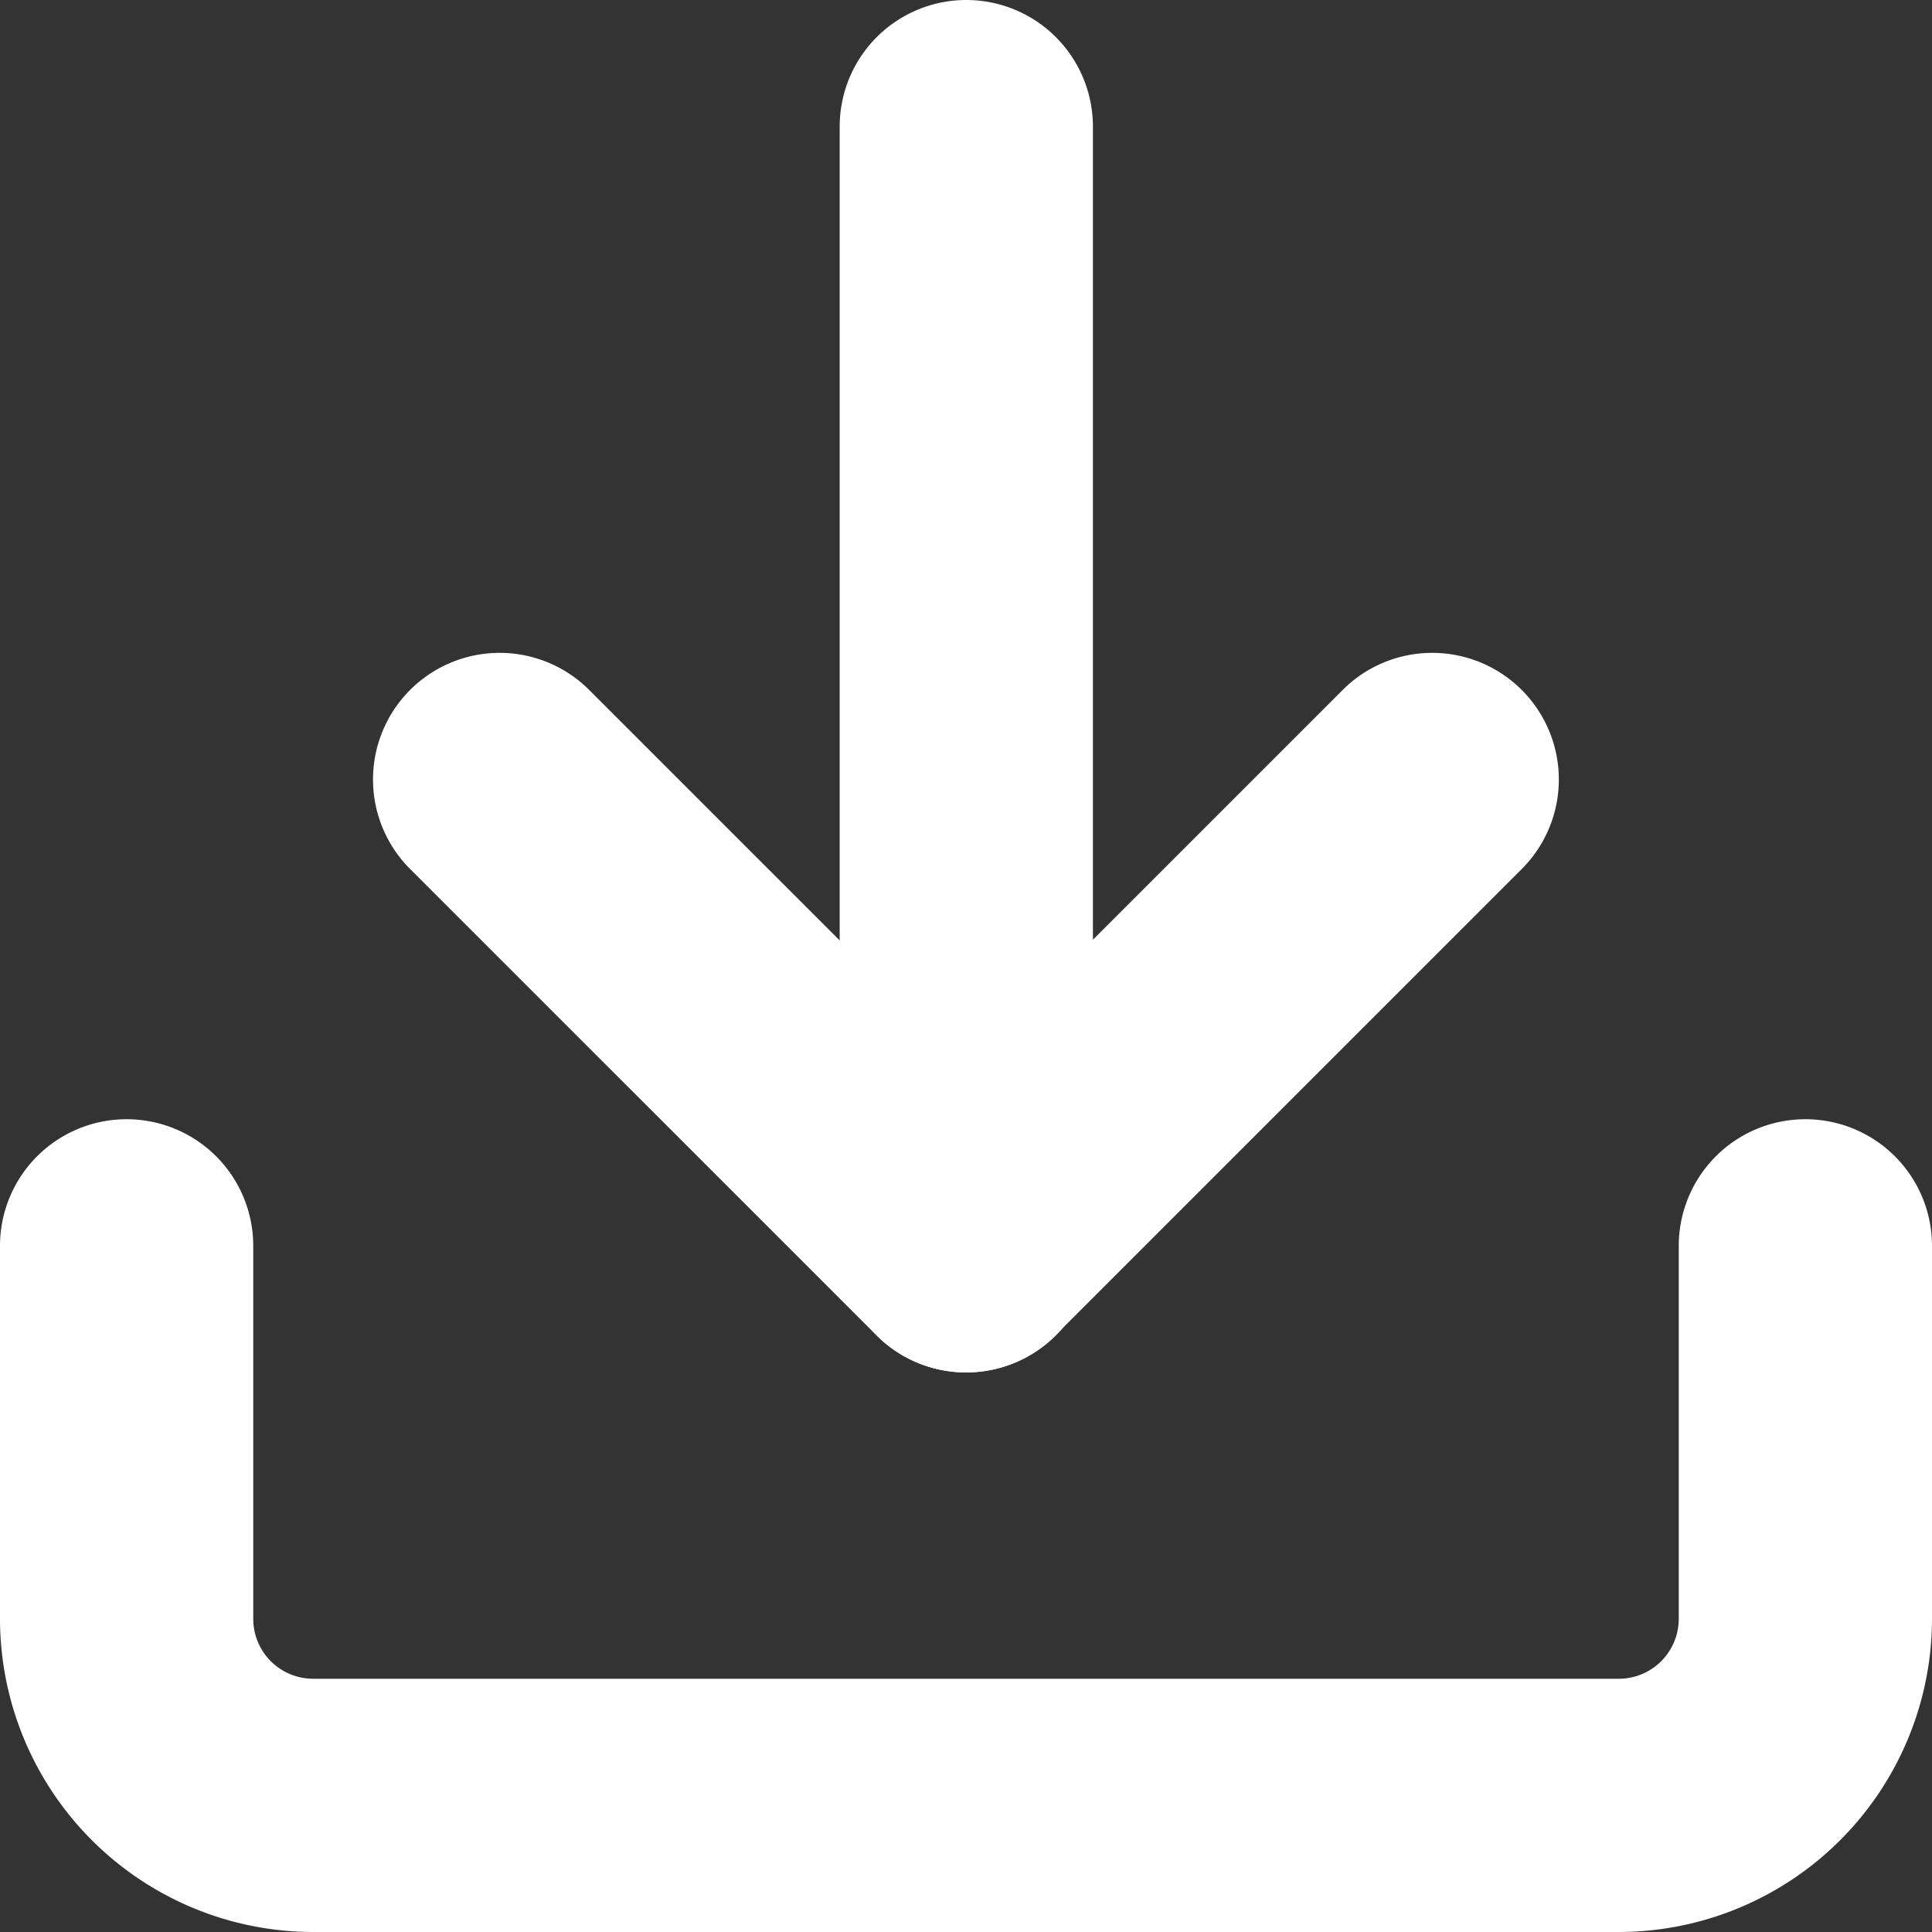
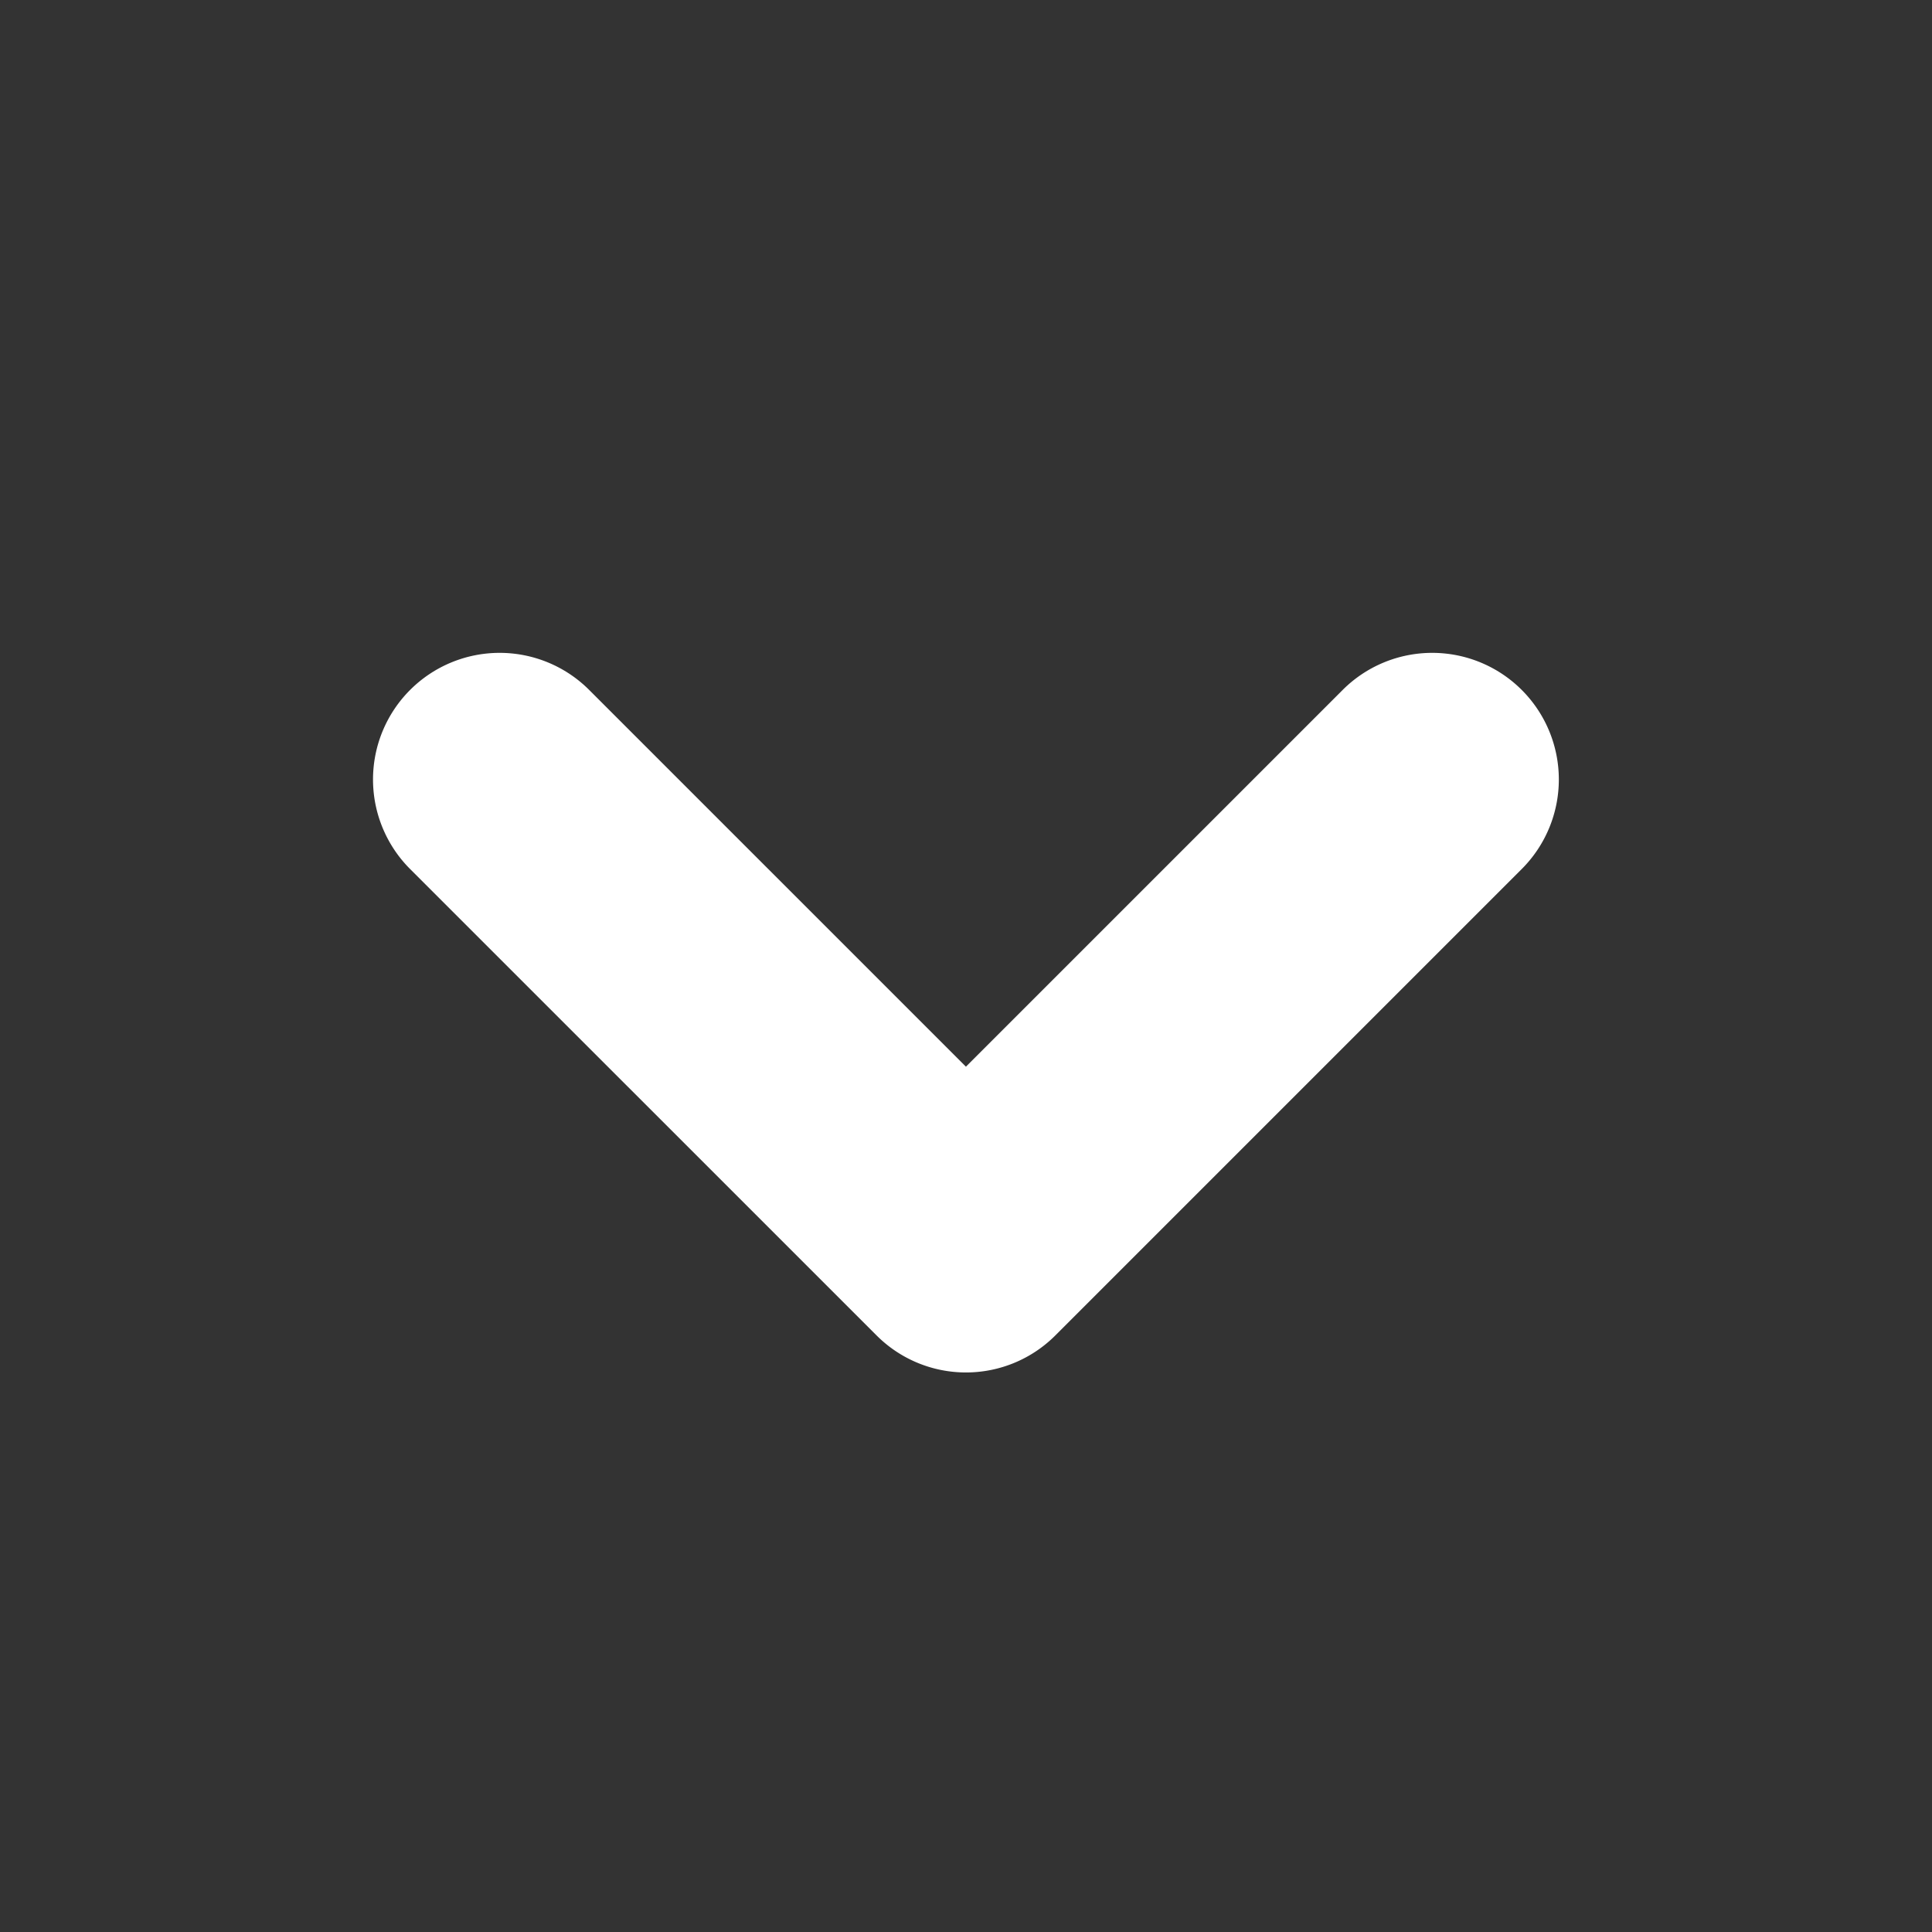
<svg xmlns="http://www.w3.org/2000/svg" width="26" height="26" viewBox="0 0 26 26">
  <rect x="0" y="0" width="26" height="26" fill="#333333" stroke="none" />
-   <path d="M25.036,32.189H7.464A4.219,4.219,0,0,1,3.25,27.975v-5.02a1.7,1.7,0,0,1,3.408,0v5.02a.807.807,0,0,0,.806.806H25.036a.807.807,0,0,0,.806-.806v-5.02a1.7,1.7,0,0,1,3.408,0v5.02A4.219,4.219,0,0,1,25.036,32.189Z" transform="translate(-3.25 -6.189)" fill="#fff" />
  <path d="M17.23,23.434a1.7,1.7,0,0,1-1.205-.5L9.749,16.659a1.7,1.7,0,0,1,2.41-2.41l5.07,5.07,5.07-5.07a1.7,1.7,0,1,1,2.41,2.41l-6.275,6.275A1.7,1.7,0,0,1,17.23,23.434Z" transform="translate(-4.23 -4.964)" fill="#fff" />
-   <path d="M18.454,21.719a1.7,1.7,0,0,1-1.7-1.7V4.954a1.7,1.7,0,1,1,3.408,0V20.015A1.7,1.7,0,0,1,18.454,21.719Z" transform="translate(-5.454 -3.25)" fill="#fff" />
</svg>